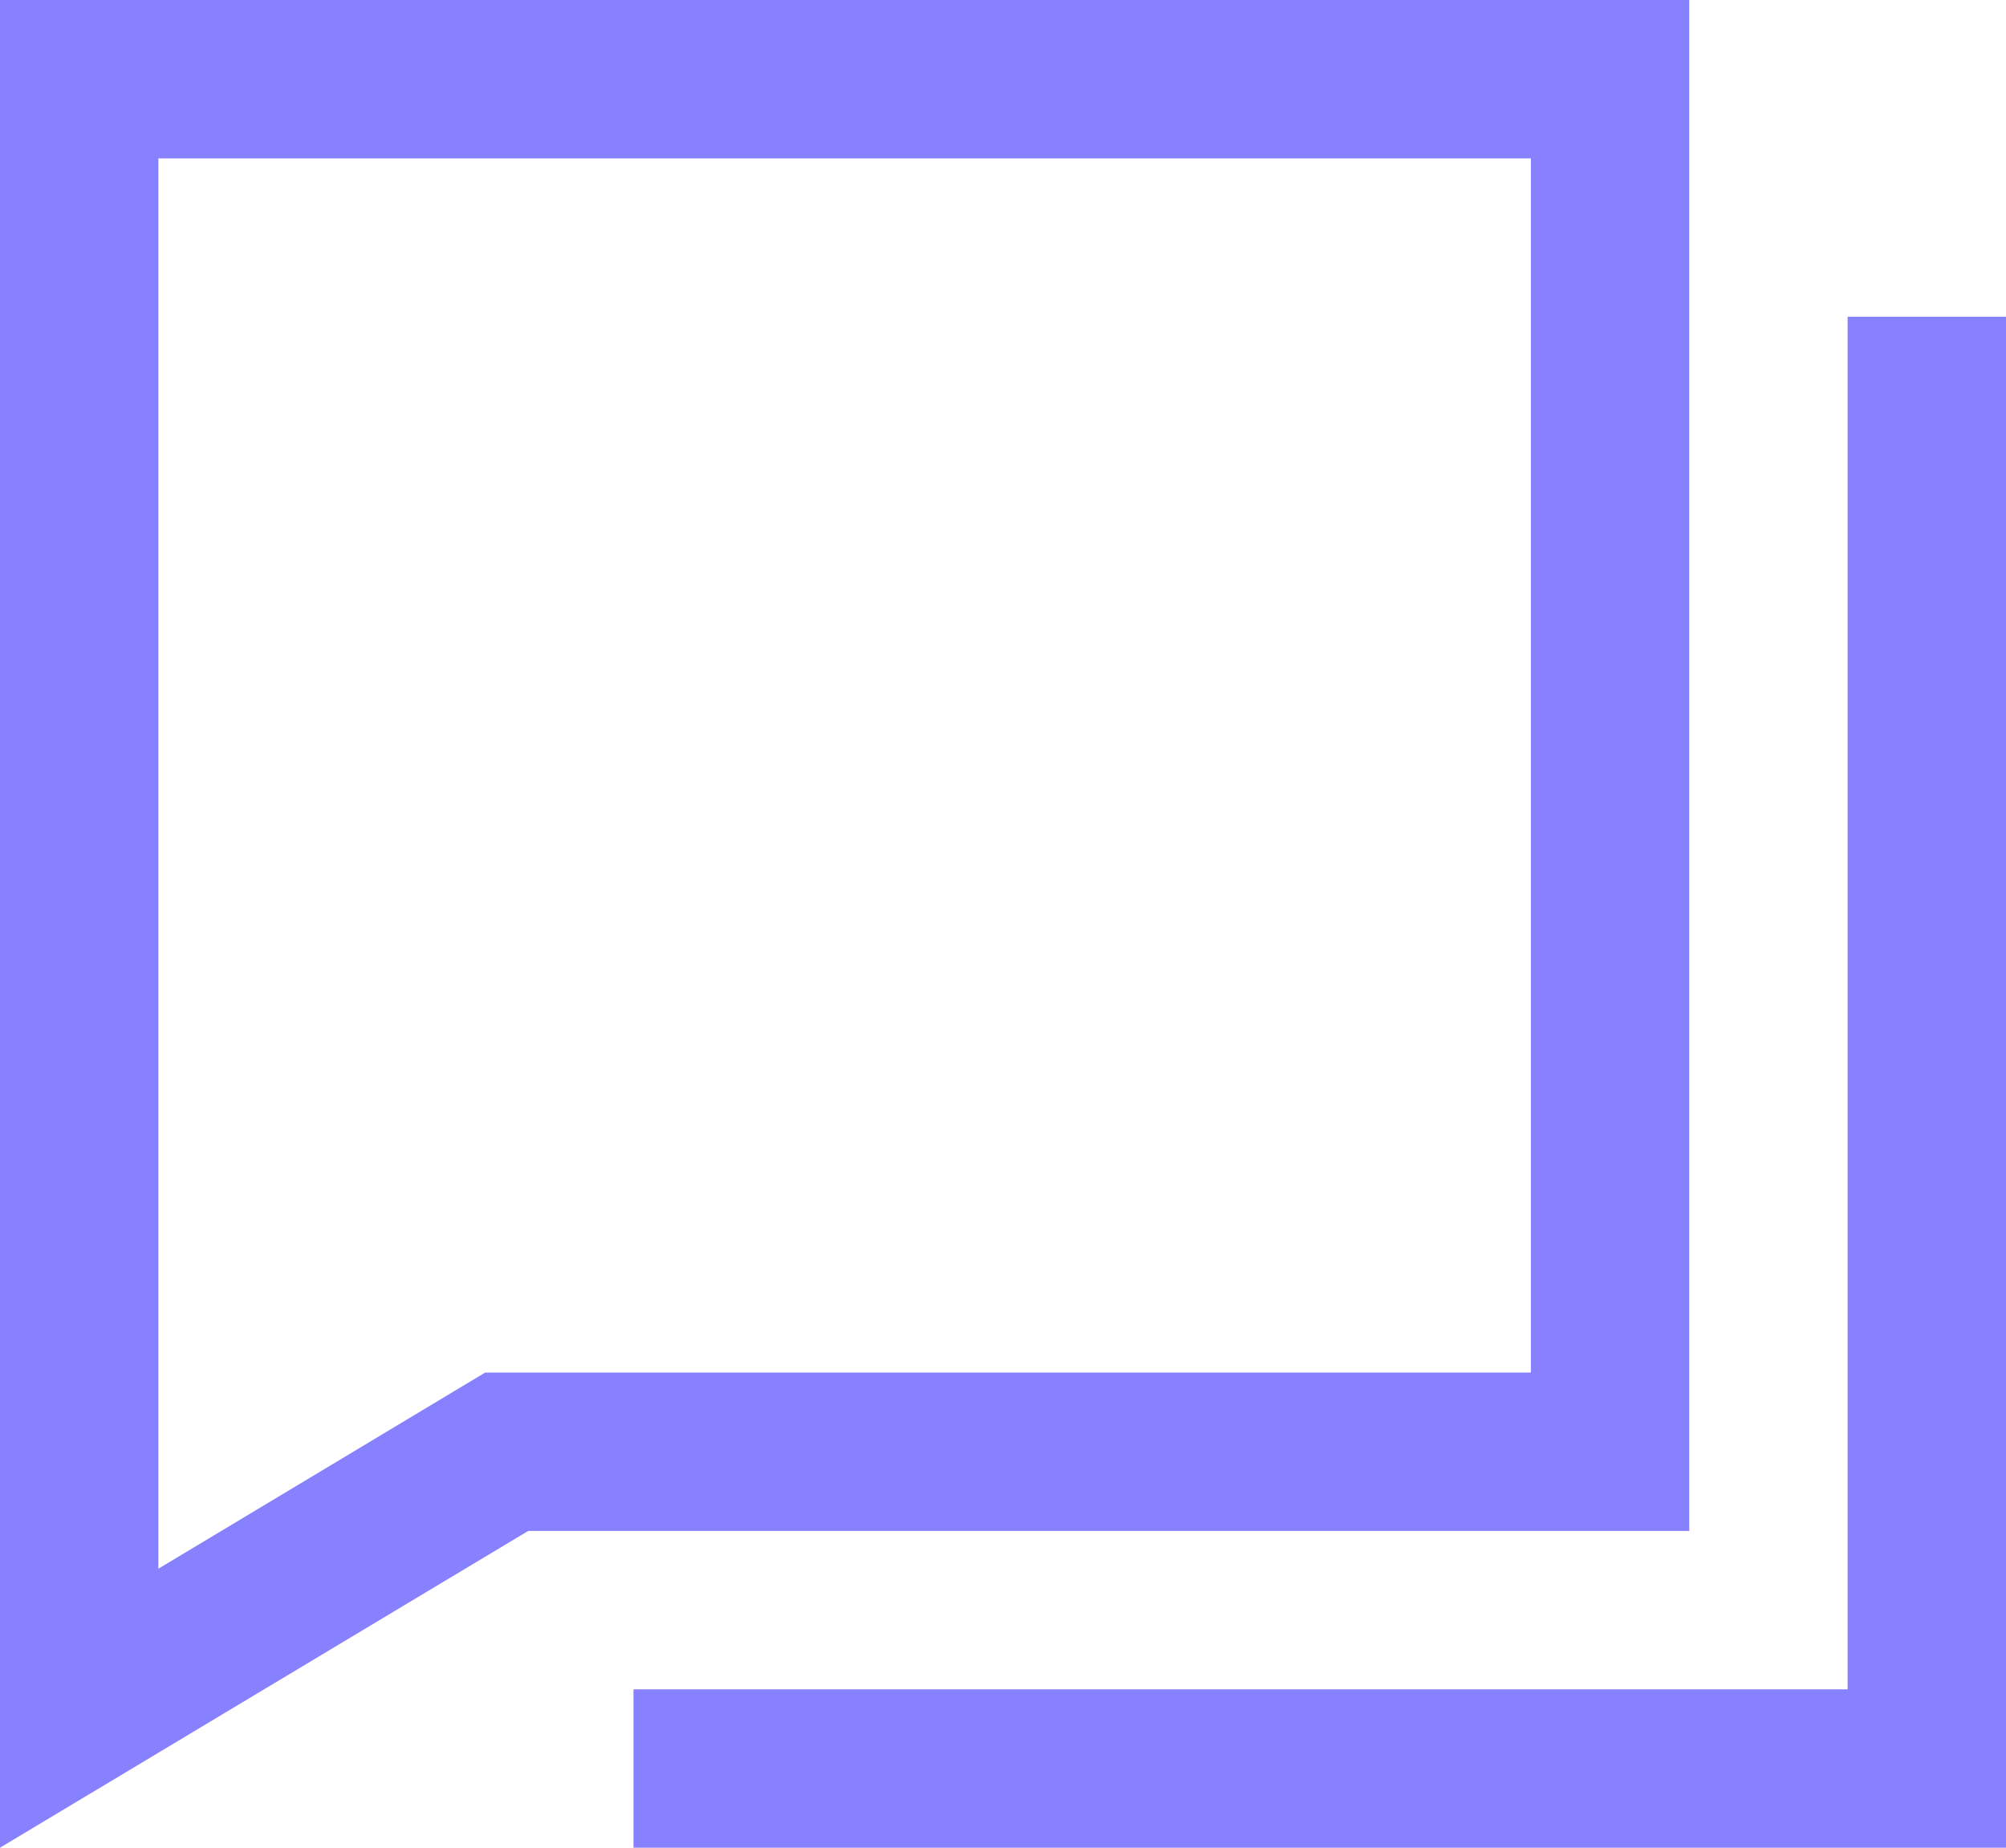
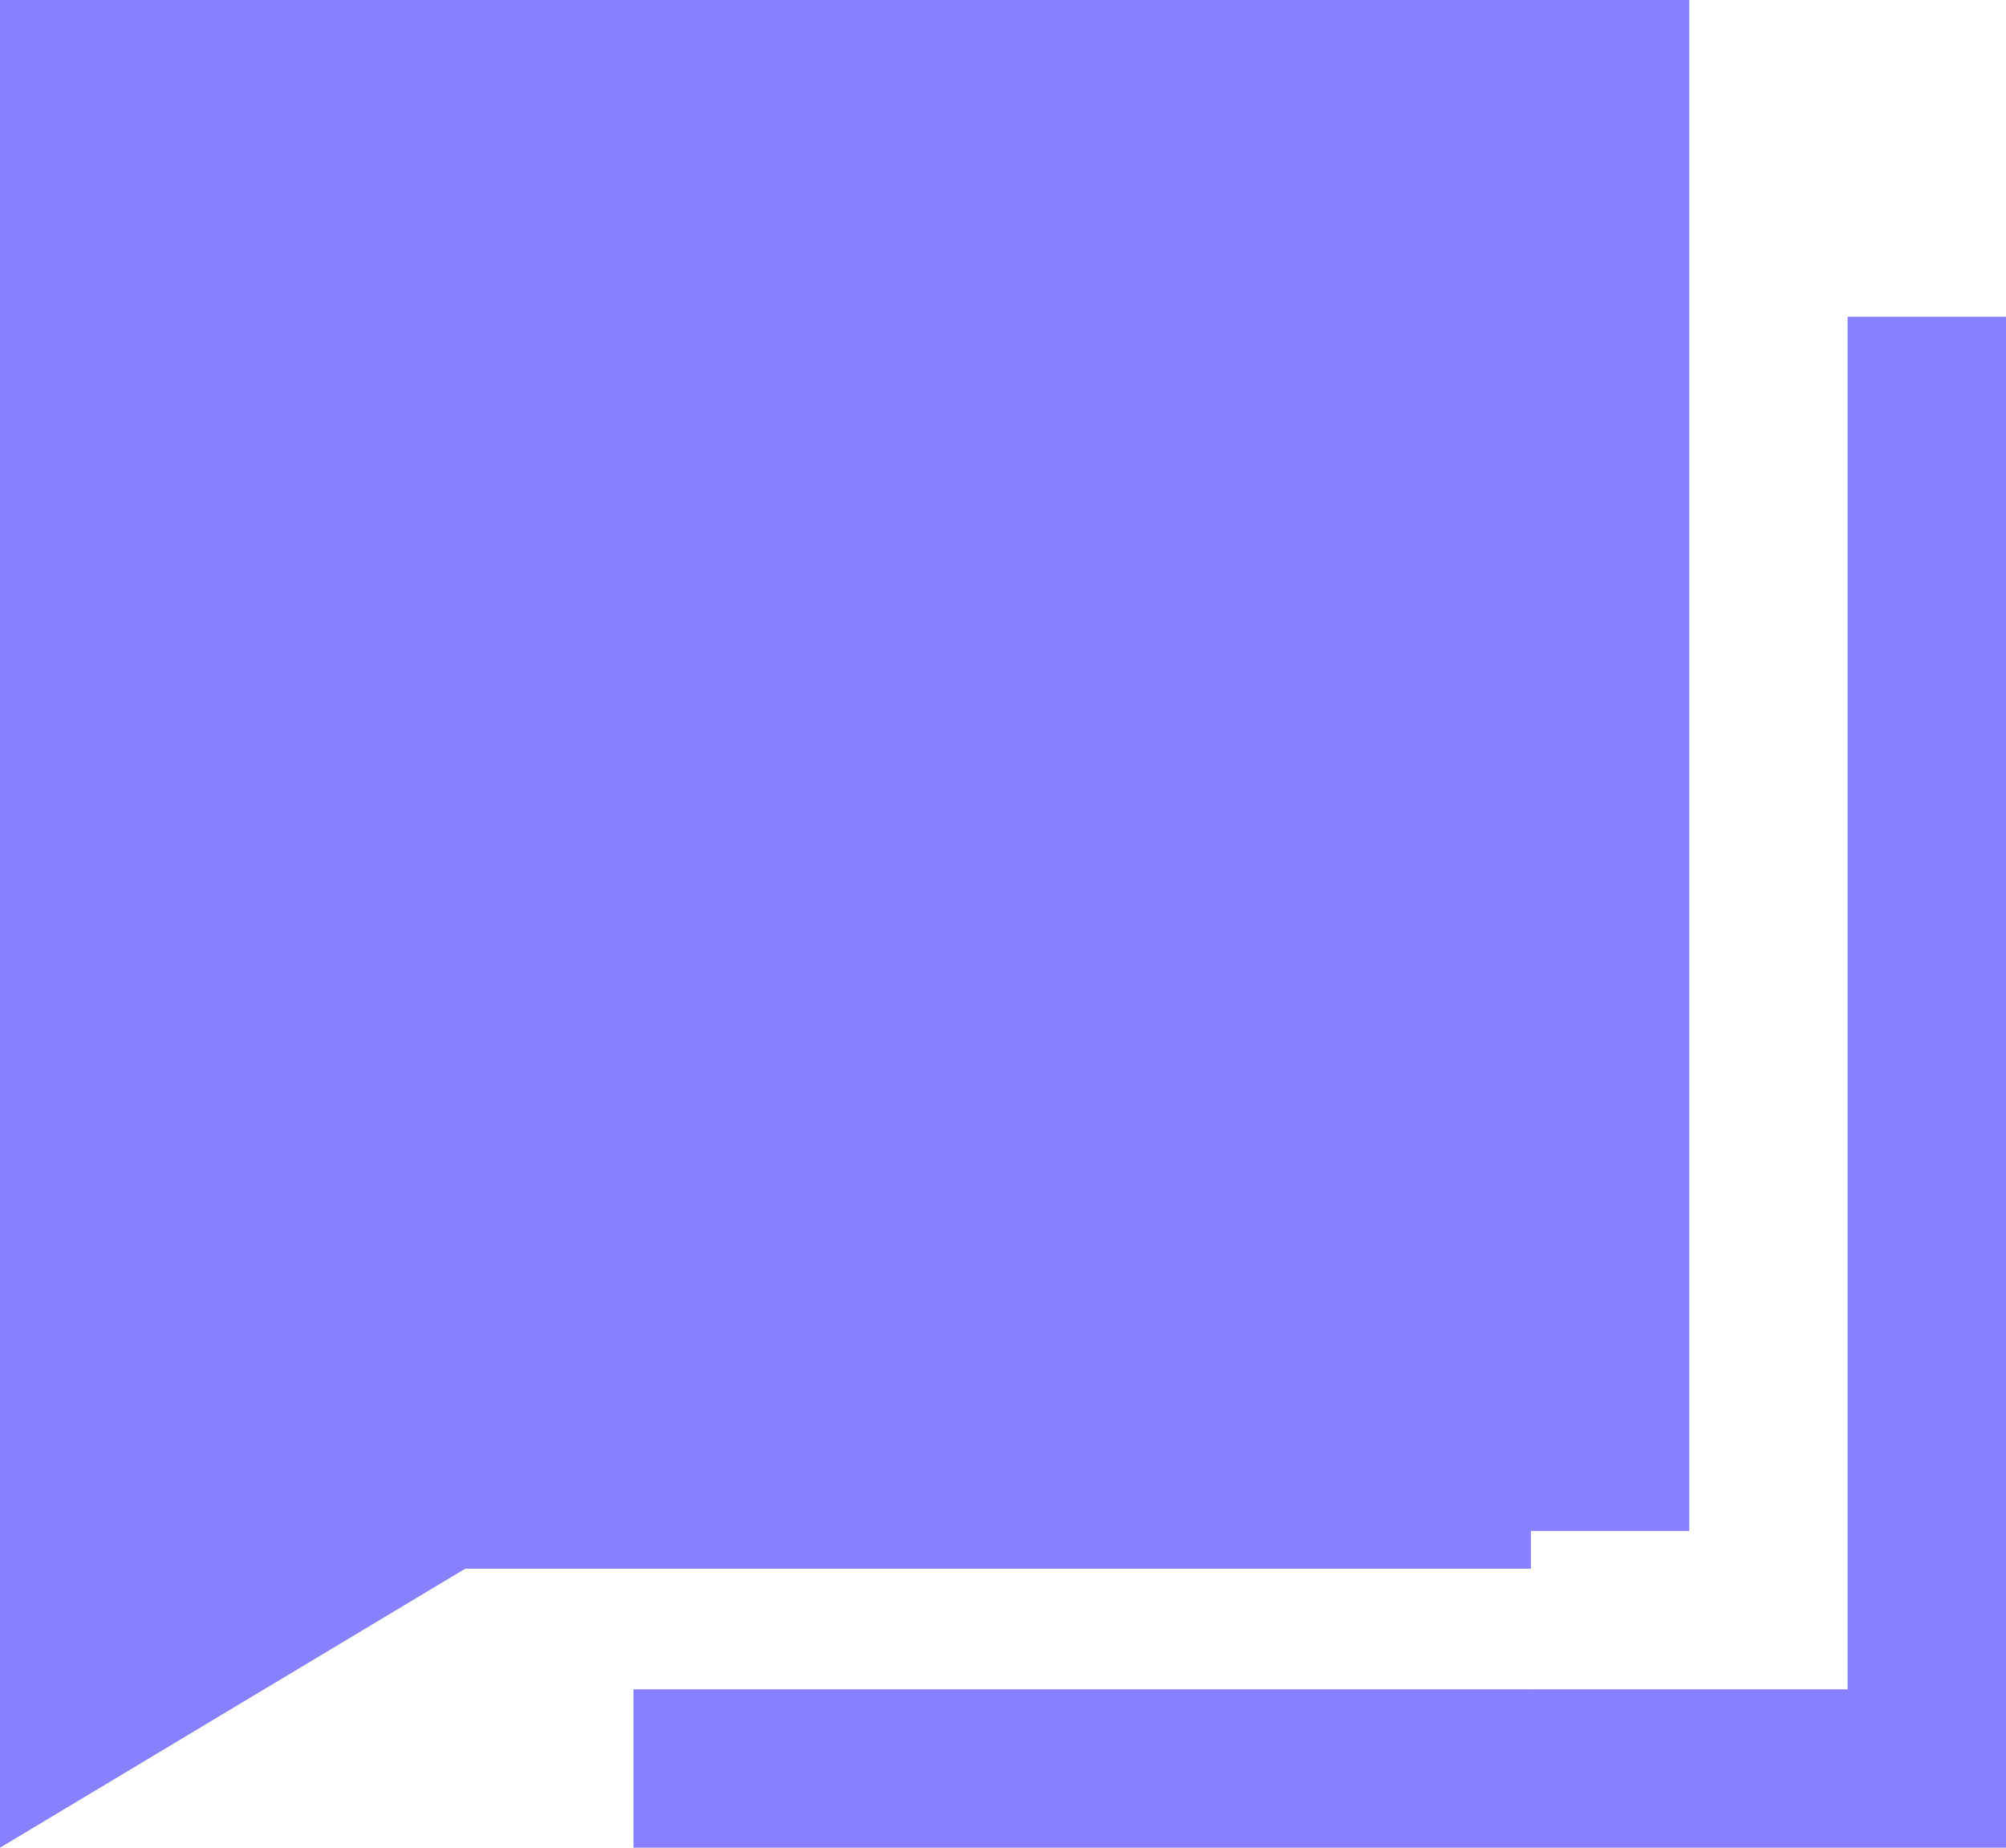
<svg xmlns="http://www.w3.org/2000/svg" id="Ebene_2" viewBox="0 0 152 140">
  <defs>
    <style>.cls-1{fill:#8780ff;}</style>
  </defs>
  <g id="front">
-     <path class="cls-1" d="m0,0v140l40.02-24h87.98V0H0Zm116,104H36.76l-19.99,12-4.77,2.86V12h104v92Zm36,36H48v-12h92V24h12v116Z" />
+     <path class="cls-1" d="m0,0v140l40.02-24h87.98V0H0Zm116,104H36.76l-19.99,12-4.77,2.86h104v92Zm36,36H48v-12h92V24h12v116Z" />
  </g>
</svg>